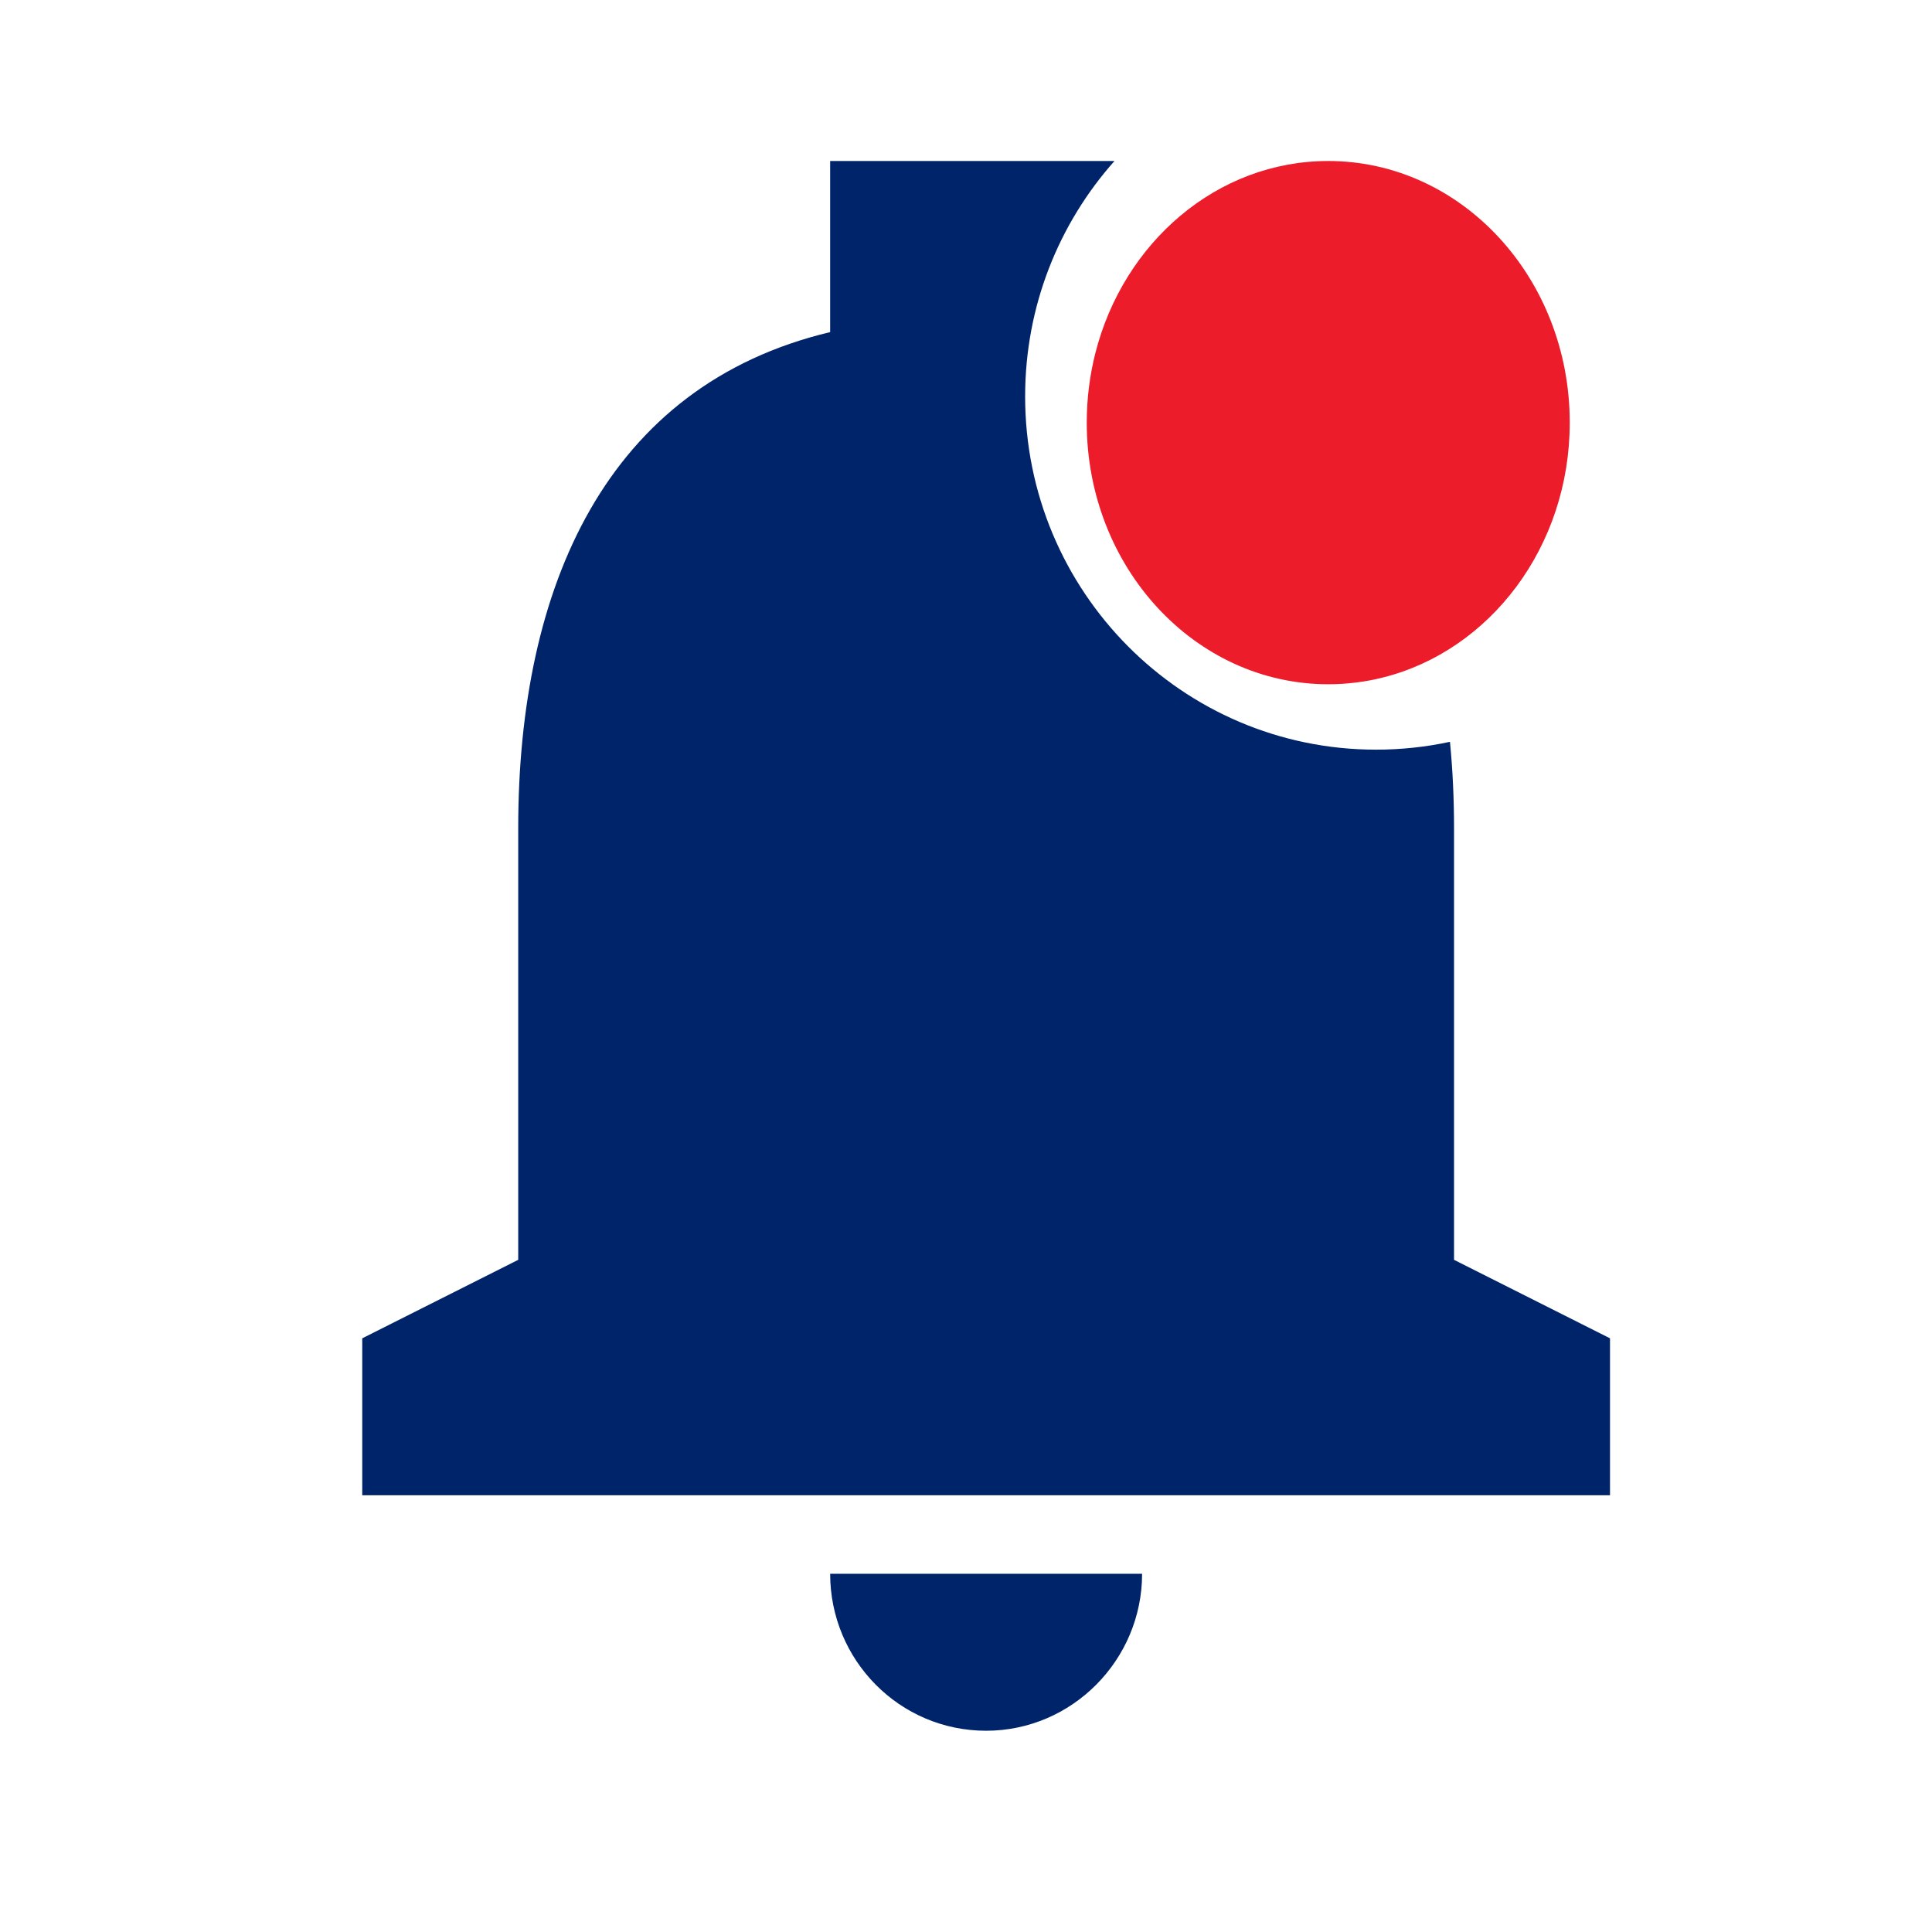
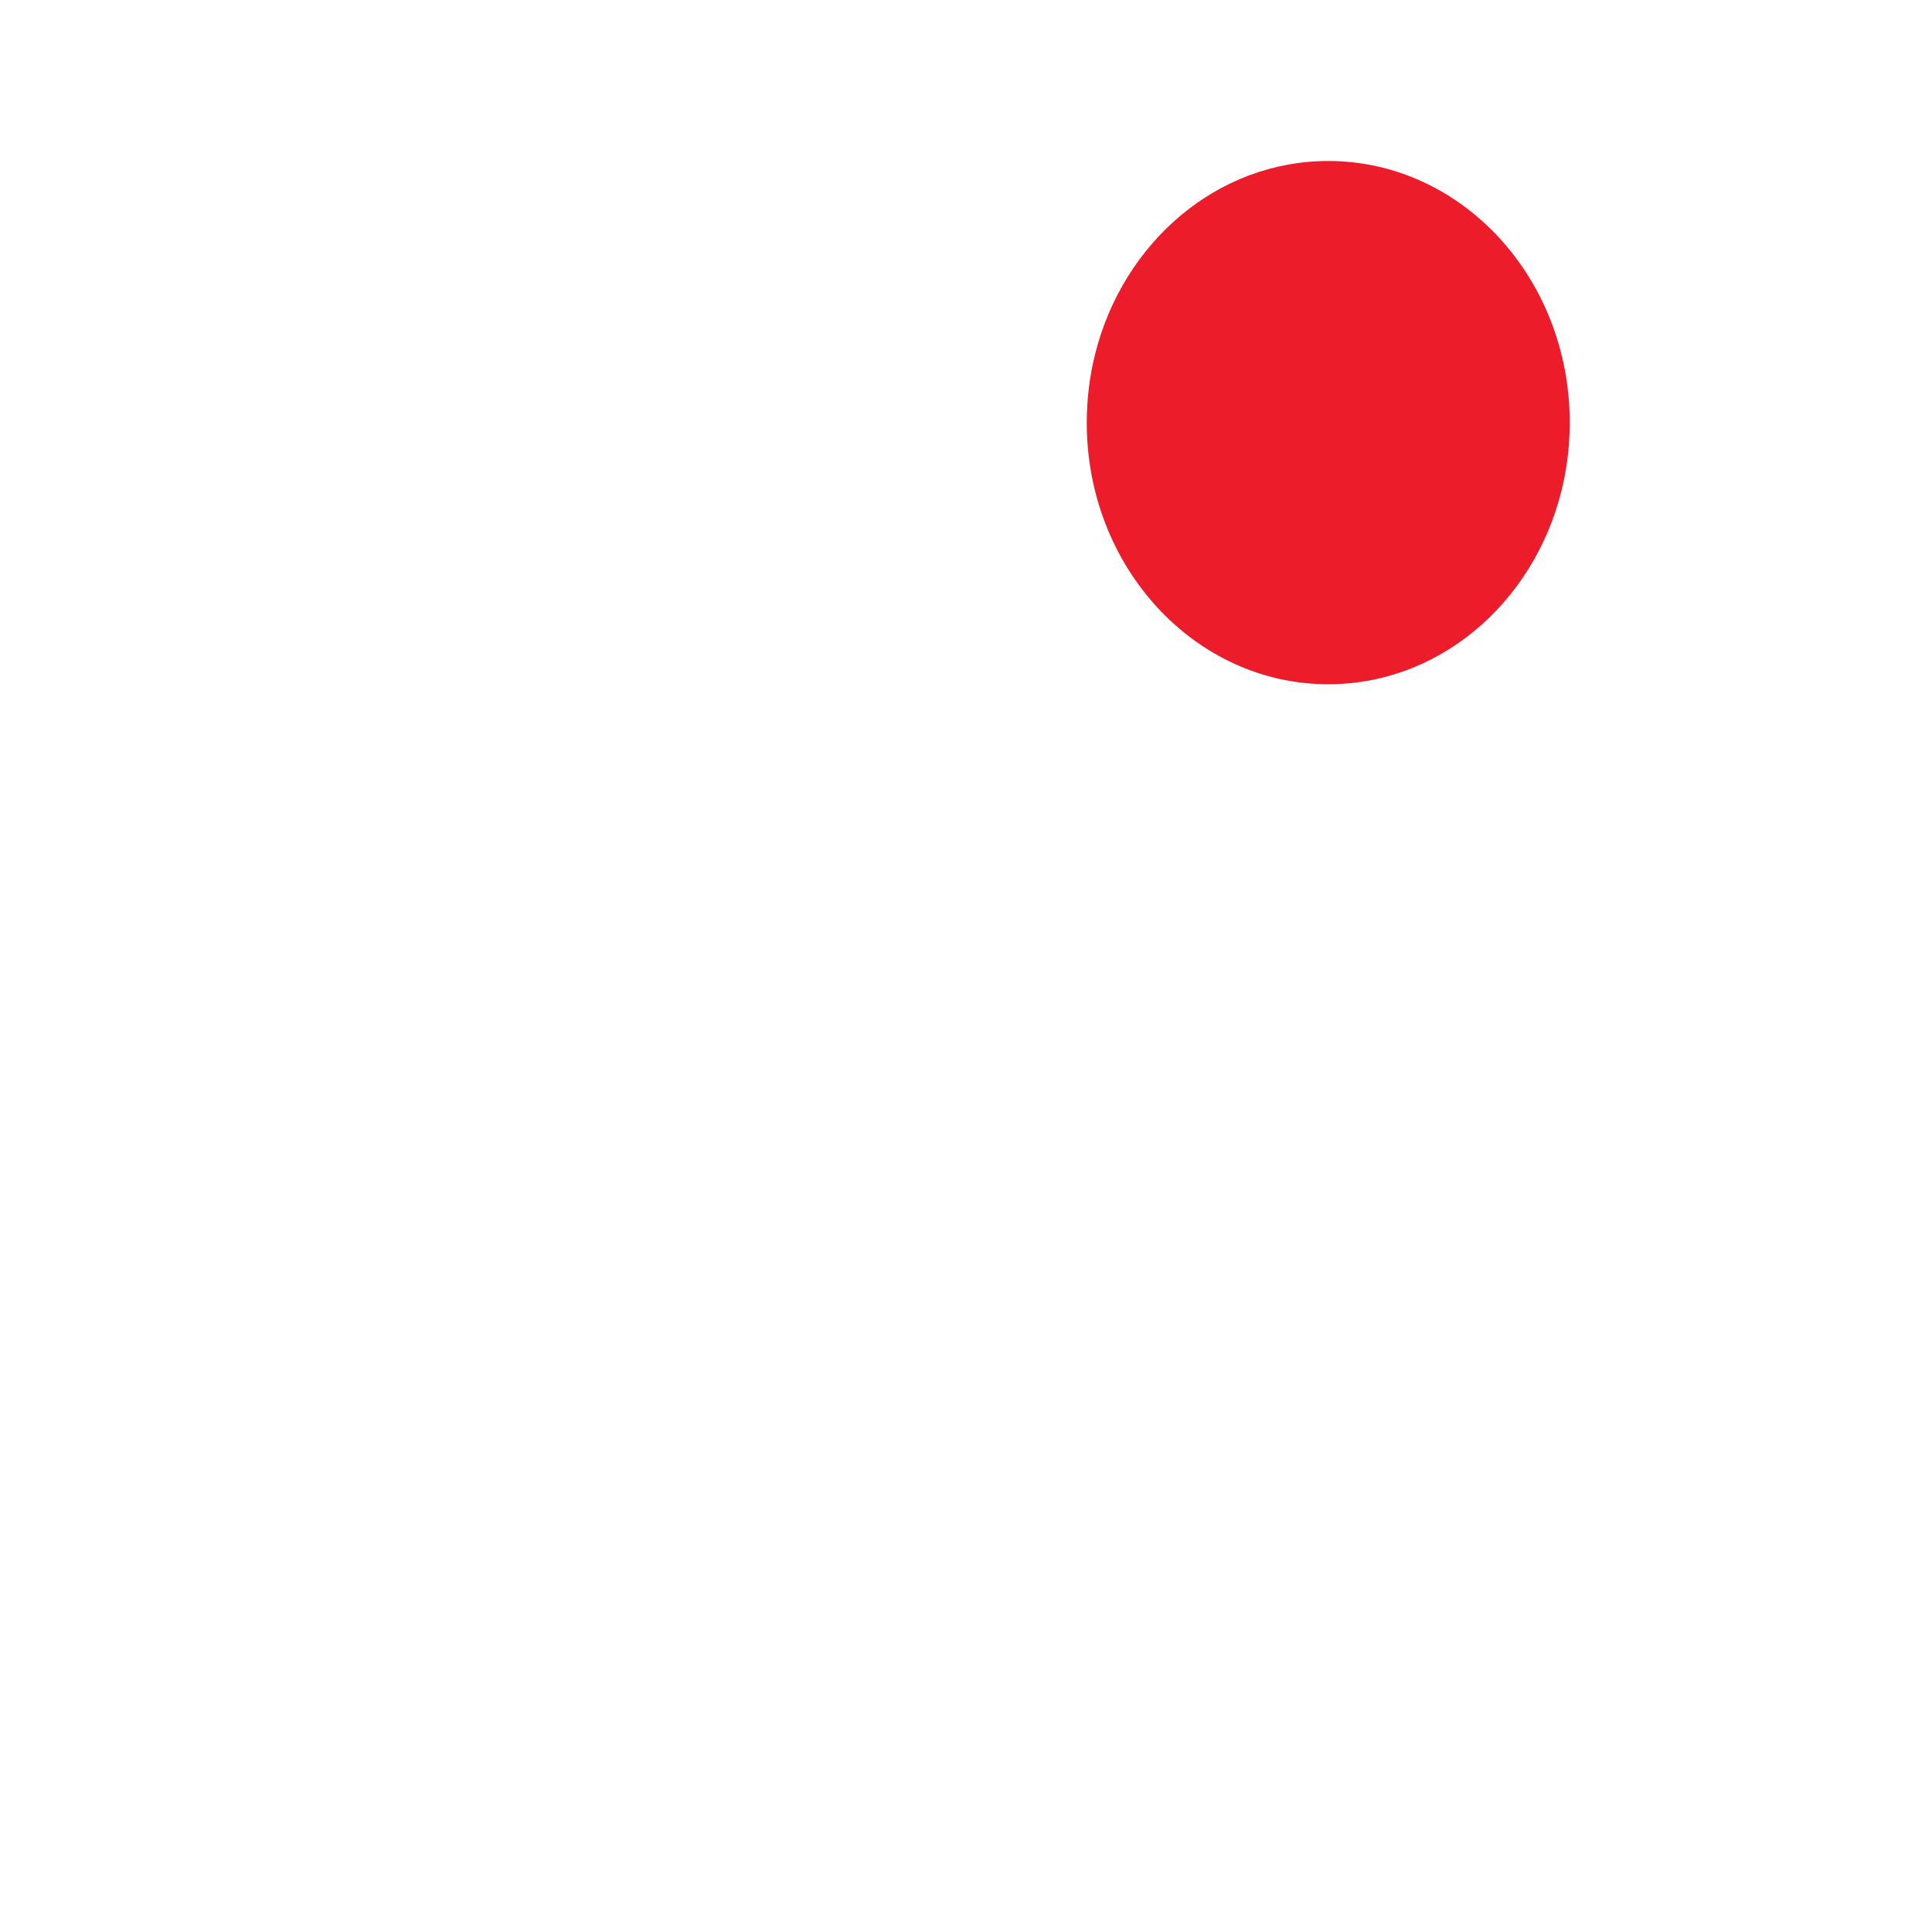
<svg xmlns="http://www.w3.org/2000/svg" width="48" height="48" viewBox="0 0 48 48" fill="none">
-   <path d="M20.625 4H27.689C26.308 5.552 25.469 7.603 25.469 9.85C25.469 14.696 29.372 18.625 34.188 18.625C34.818 18.625 35.432 18.558 36.024 18.43C36.092 19.127 36.125 19.844 36.125 20.575V31.3L40 33.25V37.15H9V33.25L12.875 31.3V20.575C12.875 14.569 15.064 9.577 20.625 8.251V4Z" fill="#002469" />
-   <path d="M28.375 39.1C28.375 41.245 26.631 43 24.5 43C22.349 43 20.625 41.245 20.625 39.1H28.375Z" fill="#002469" />
  <path d="M27 10.5C27 9.905 27.074 9.328 27.212 8.78C27.908 6.025 30.236 4 33 4C36.314 4 39 6.91 39 10.5C39 13.583 37.019 16.165 34.36 16.832C33.923 16.942 33.468 17 33 17C29.686 17 27 14.09 27 10.5Z" fill="#ED1C2B" />
</svg>